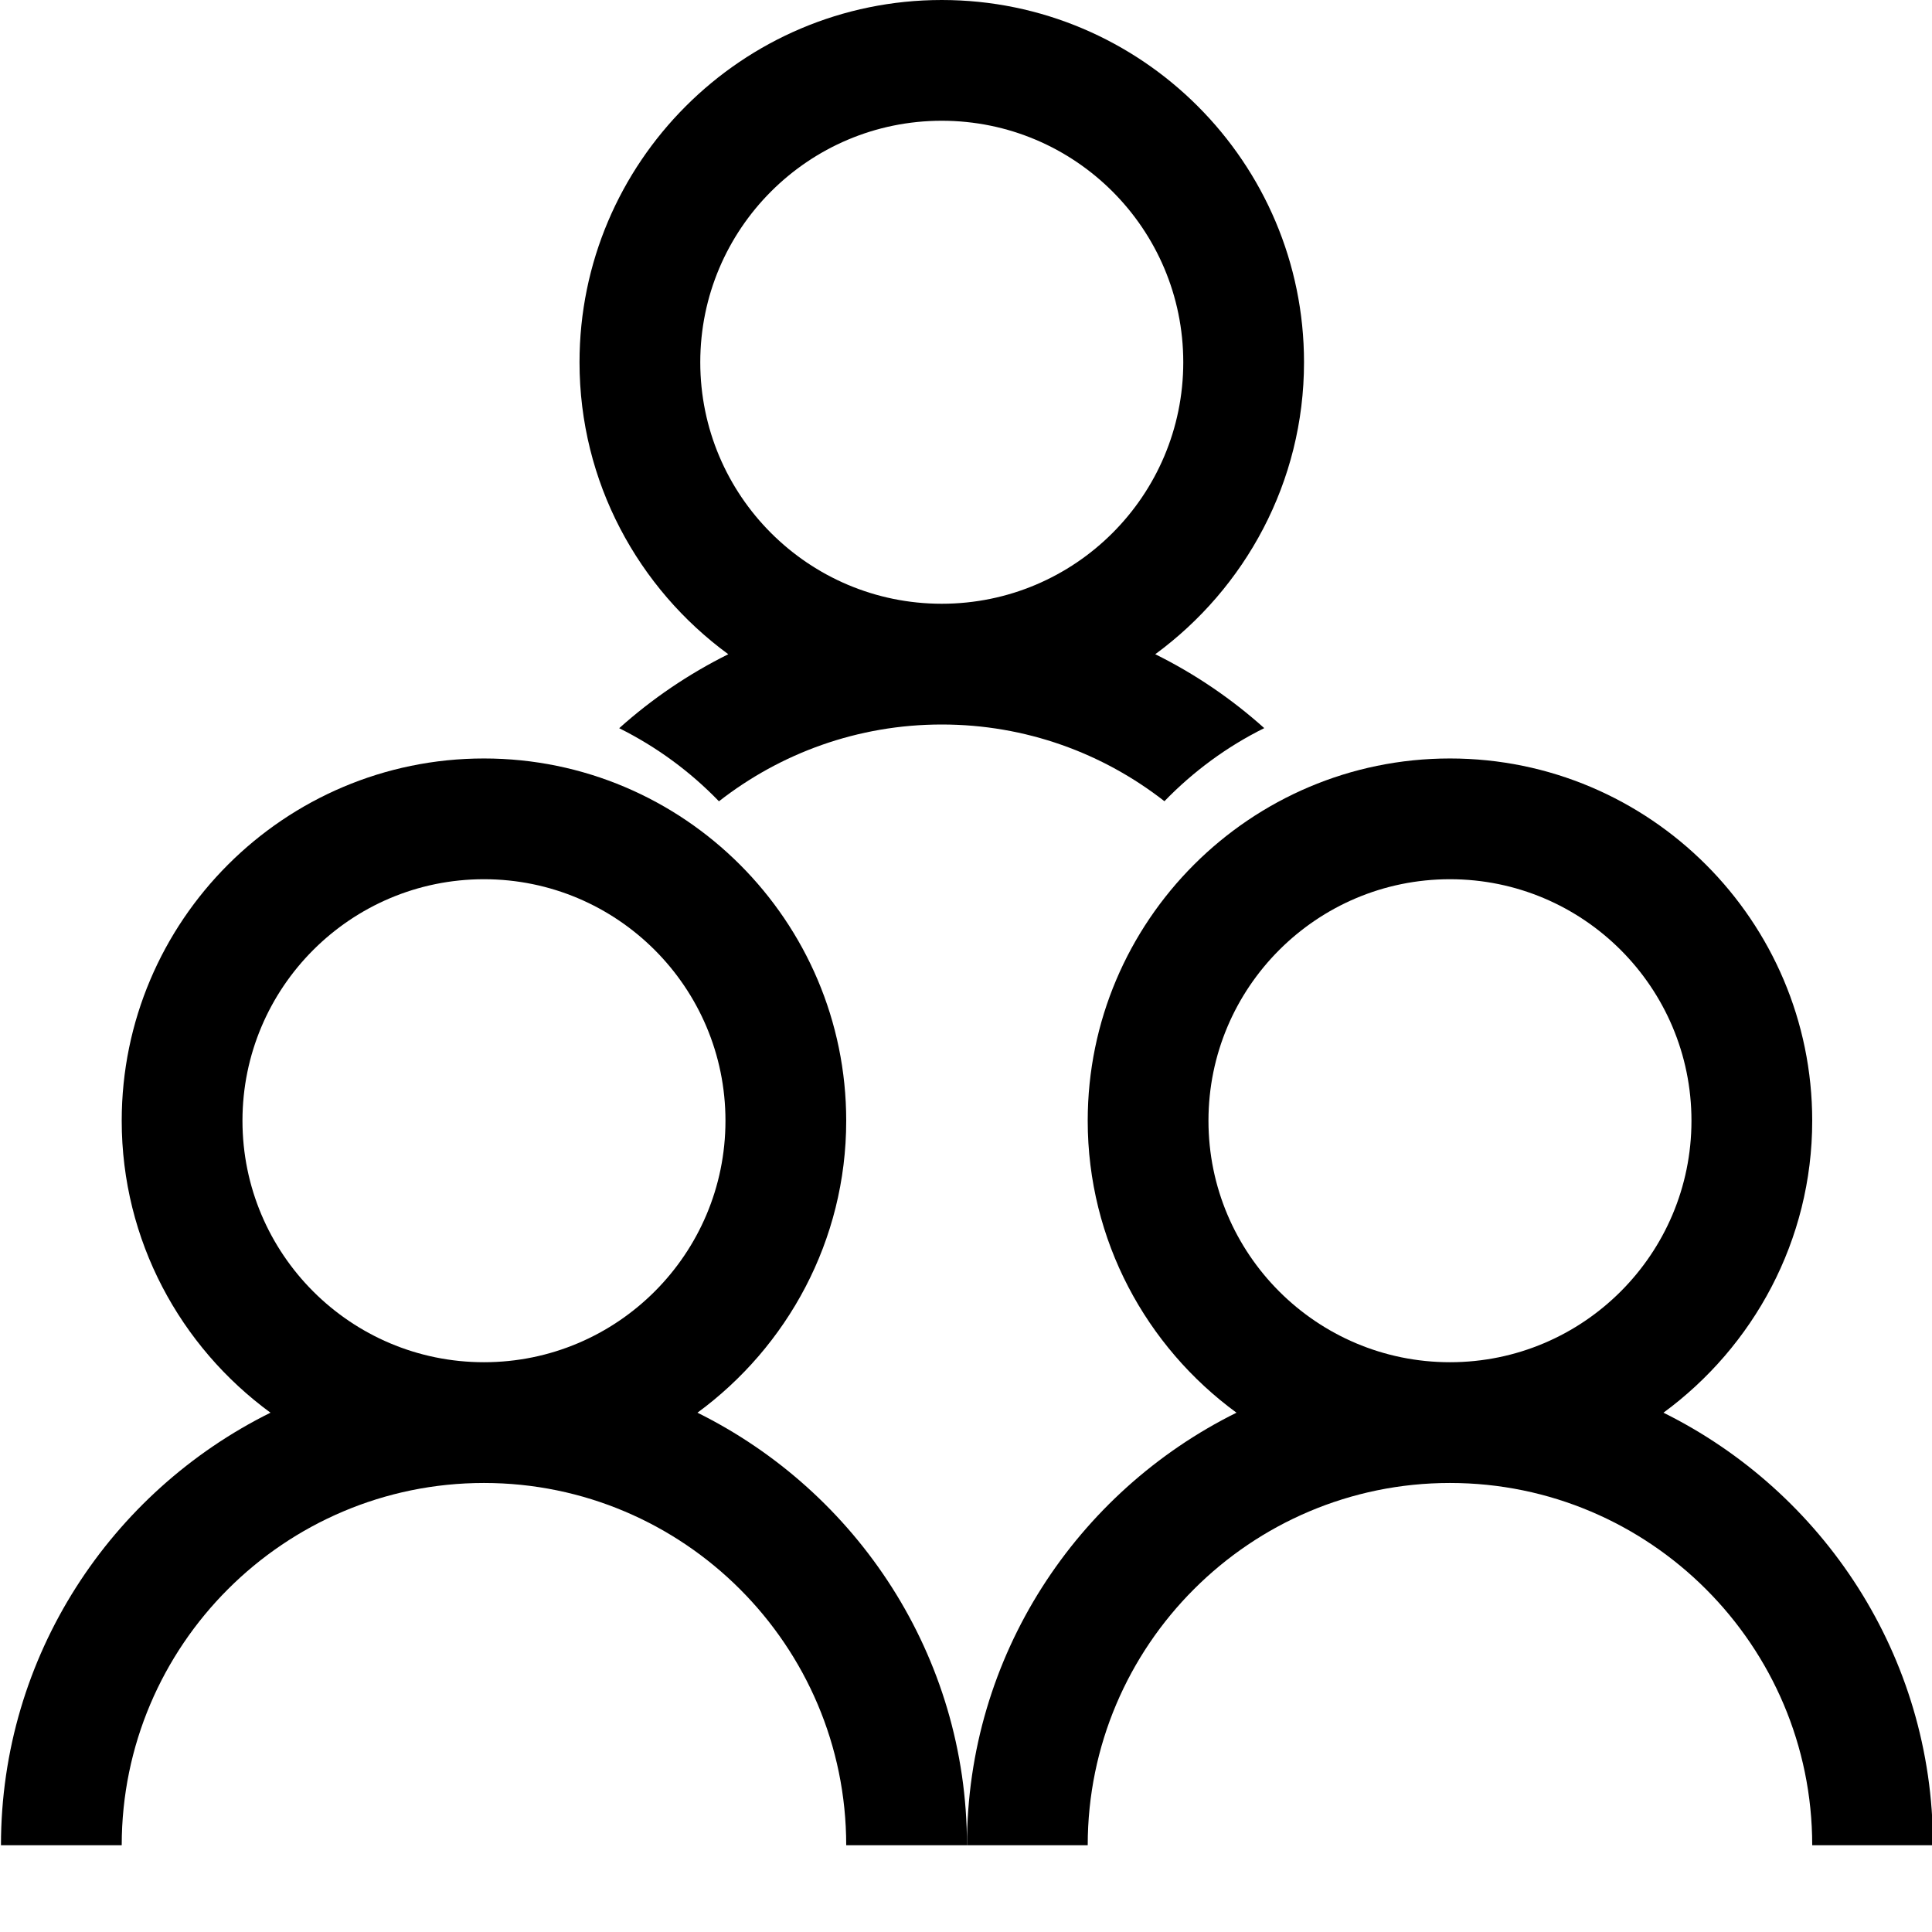
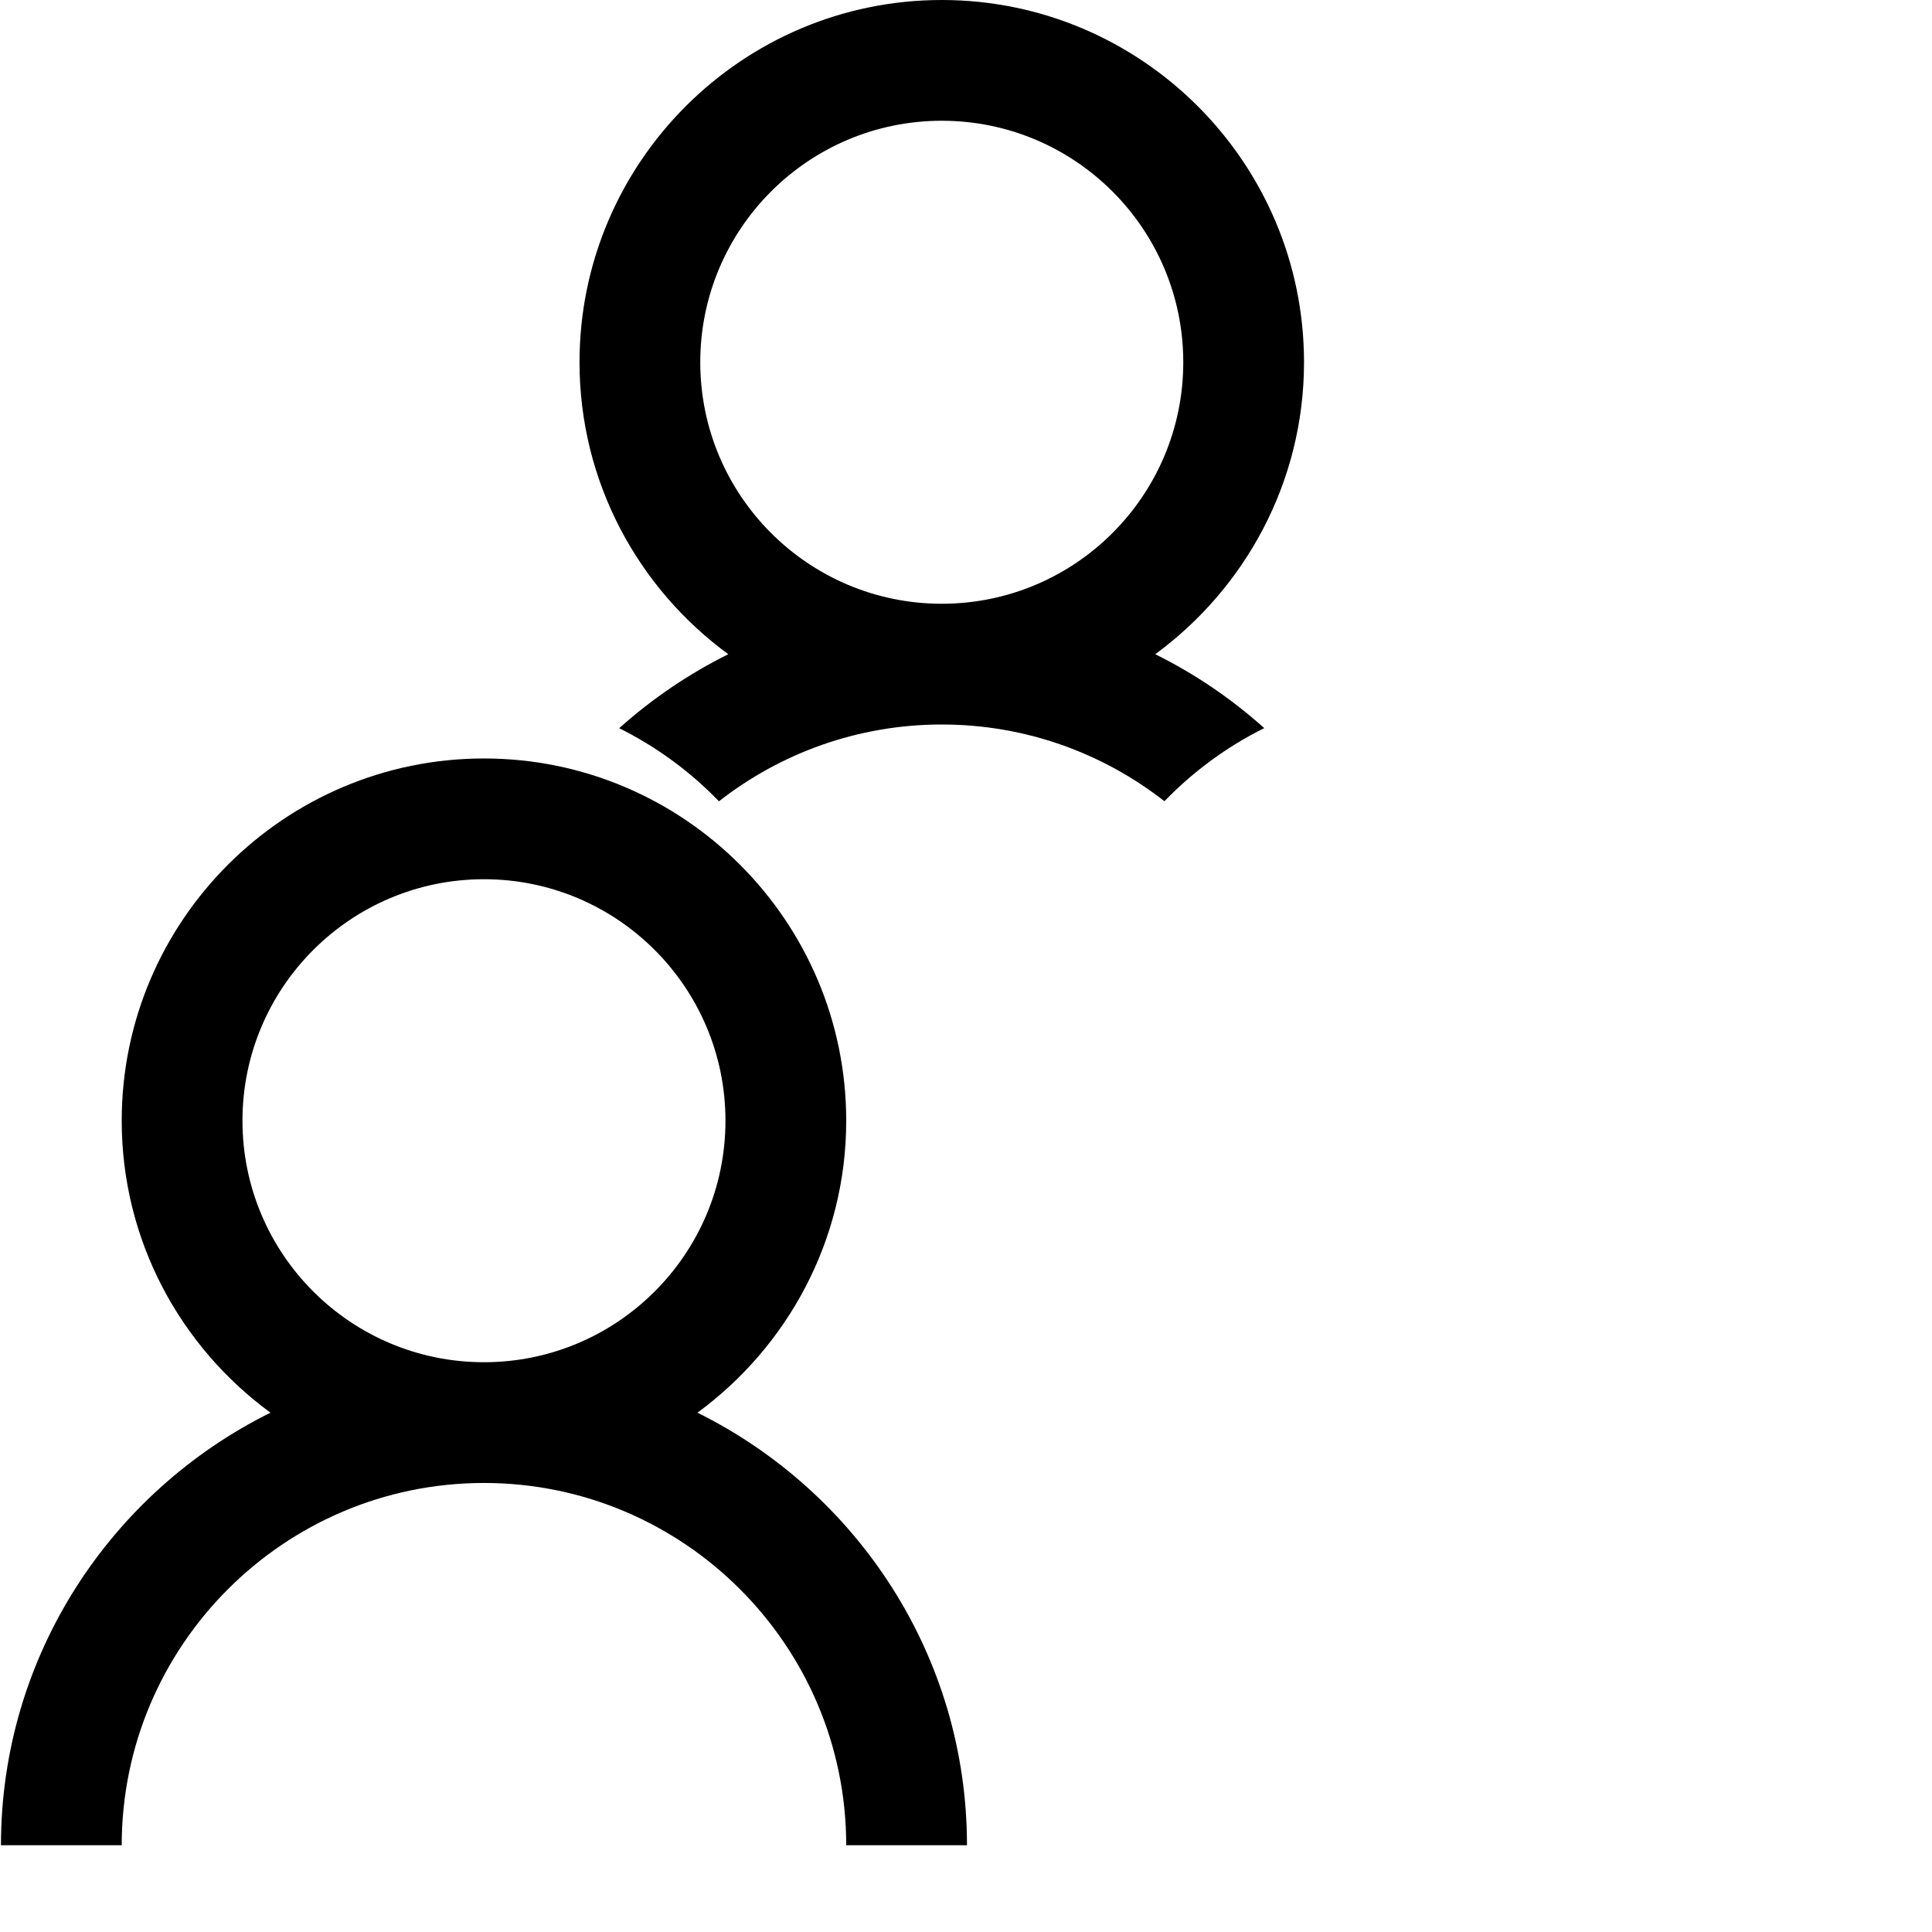
<svg xmlns="http://www.w3.org/2000/svg" width="24" height="24" viewBox="0 0 24 24" fill="none">
  <g clip-path="url(#clip0_4006_72191)">
    <path d="M8.664 17.549C9.78 16.73 10.512 15.41 10.512 13.922C10.512 11.441 8.493 9.422 6.012 9.422C3.531 9.422 1.512 11.441 1.512 13.922C1.512 15.41 2.241 16.73 3.36 17.549C1.38 18.53 0.012 20.567 0.012 22.922H1.512C1.512 20.441 3.531 18.422 6.012 18.422C8.493 18.422 10.512 20.441 10.512 22.922H12.012C12.012 20.567 10.644 18.53 8.664 17.549ZM3.012 13.922C3.012 12.266 4.356 10.922 6.012 10.922C7.668 10.922 9.012 12.266 9.012 13.922C9.012 15.578 7.668 16.922 6.012 16.922C4.356 16.922 3.012 15.578 3.012 13.922Z" fill="black" />
-     <path d="M20.664 17.549C21.78 16.73 22.512 15.41 22.512 13.922C22.512 11.441 20.493 9.422 18.012 9.422C15.531 9.422 13.512 11.441 13.512 13.922C13.512 15.41 14.241 16.73 15.36 17.549C13.38 18.53 12.012 20.567 12.012 22.922H13.512C13.512 20.441 15.531 18.422 18.012 18.422C20.493 18.422 22.512 20.441 22.512 22.922H24.012C24.012 20.567 22.644 18.53 20.664 17.549ZM15.012 13.922C15.012 12.266 16.356 10.922 18.012 10.922C19.668 10.922 21.012 12.266 21.012 13.922C21.012 15.578 19.668 16.922 18.012 16.922C16.356 16.922 15.012 15.578 15.012 13.922Z" fill="black" />
    <path fill-rule="evenodd" clip-rule="evenodd" d="M14.351 8.127C15.467 7.308 16.199 5.988 16.199 4.5C16.199 2.019 14.18 0 11.699 0C9.218 0 7.199 2.019 7.199 4.5C7.199 5.988 7.928 7.308 9.047 8.127C8.554 8.372 8.098 8.682 7.692 9.046C8.156 9.277 8.575 9.585 8.931 9.954C9.695 9.357 10.656 9 11.699 9C12.741 9 13.701 9.356 14.465 9.953C14.822 9.584 15.241 9.275 15.705 9.045C15.299 8.681 14.844 8.371 14.351 8.127ZM8.699 4.5C8.699 2.844 10.043 1.5 11.699 1.5C13.355 1.5 14.699 2.844 14.699 4.5C14.699 6.156 13.355 7.5 11.699 7.5C10.043 7.5 8.699 6.156 8.699 4.5Z" fill="black" />
  </g>
  <defs>
    <clipPath id="clip0_4006_72191">
      <rect width="24" height="24" fill="white" />
    </clipPath>
  </defs>
</svg>